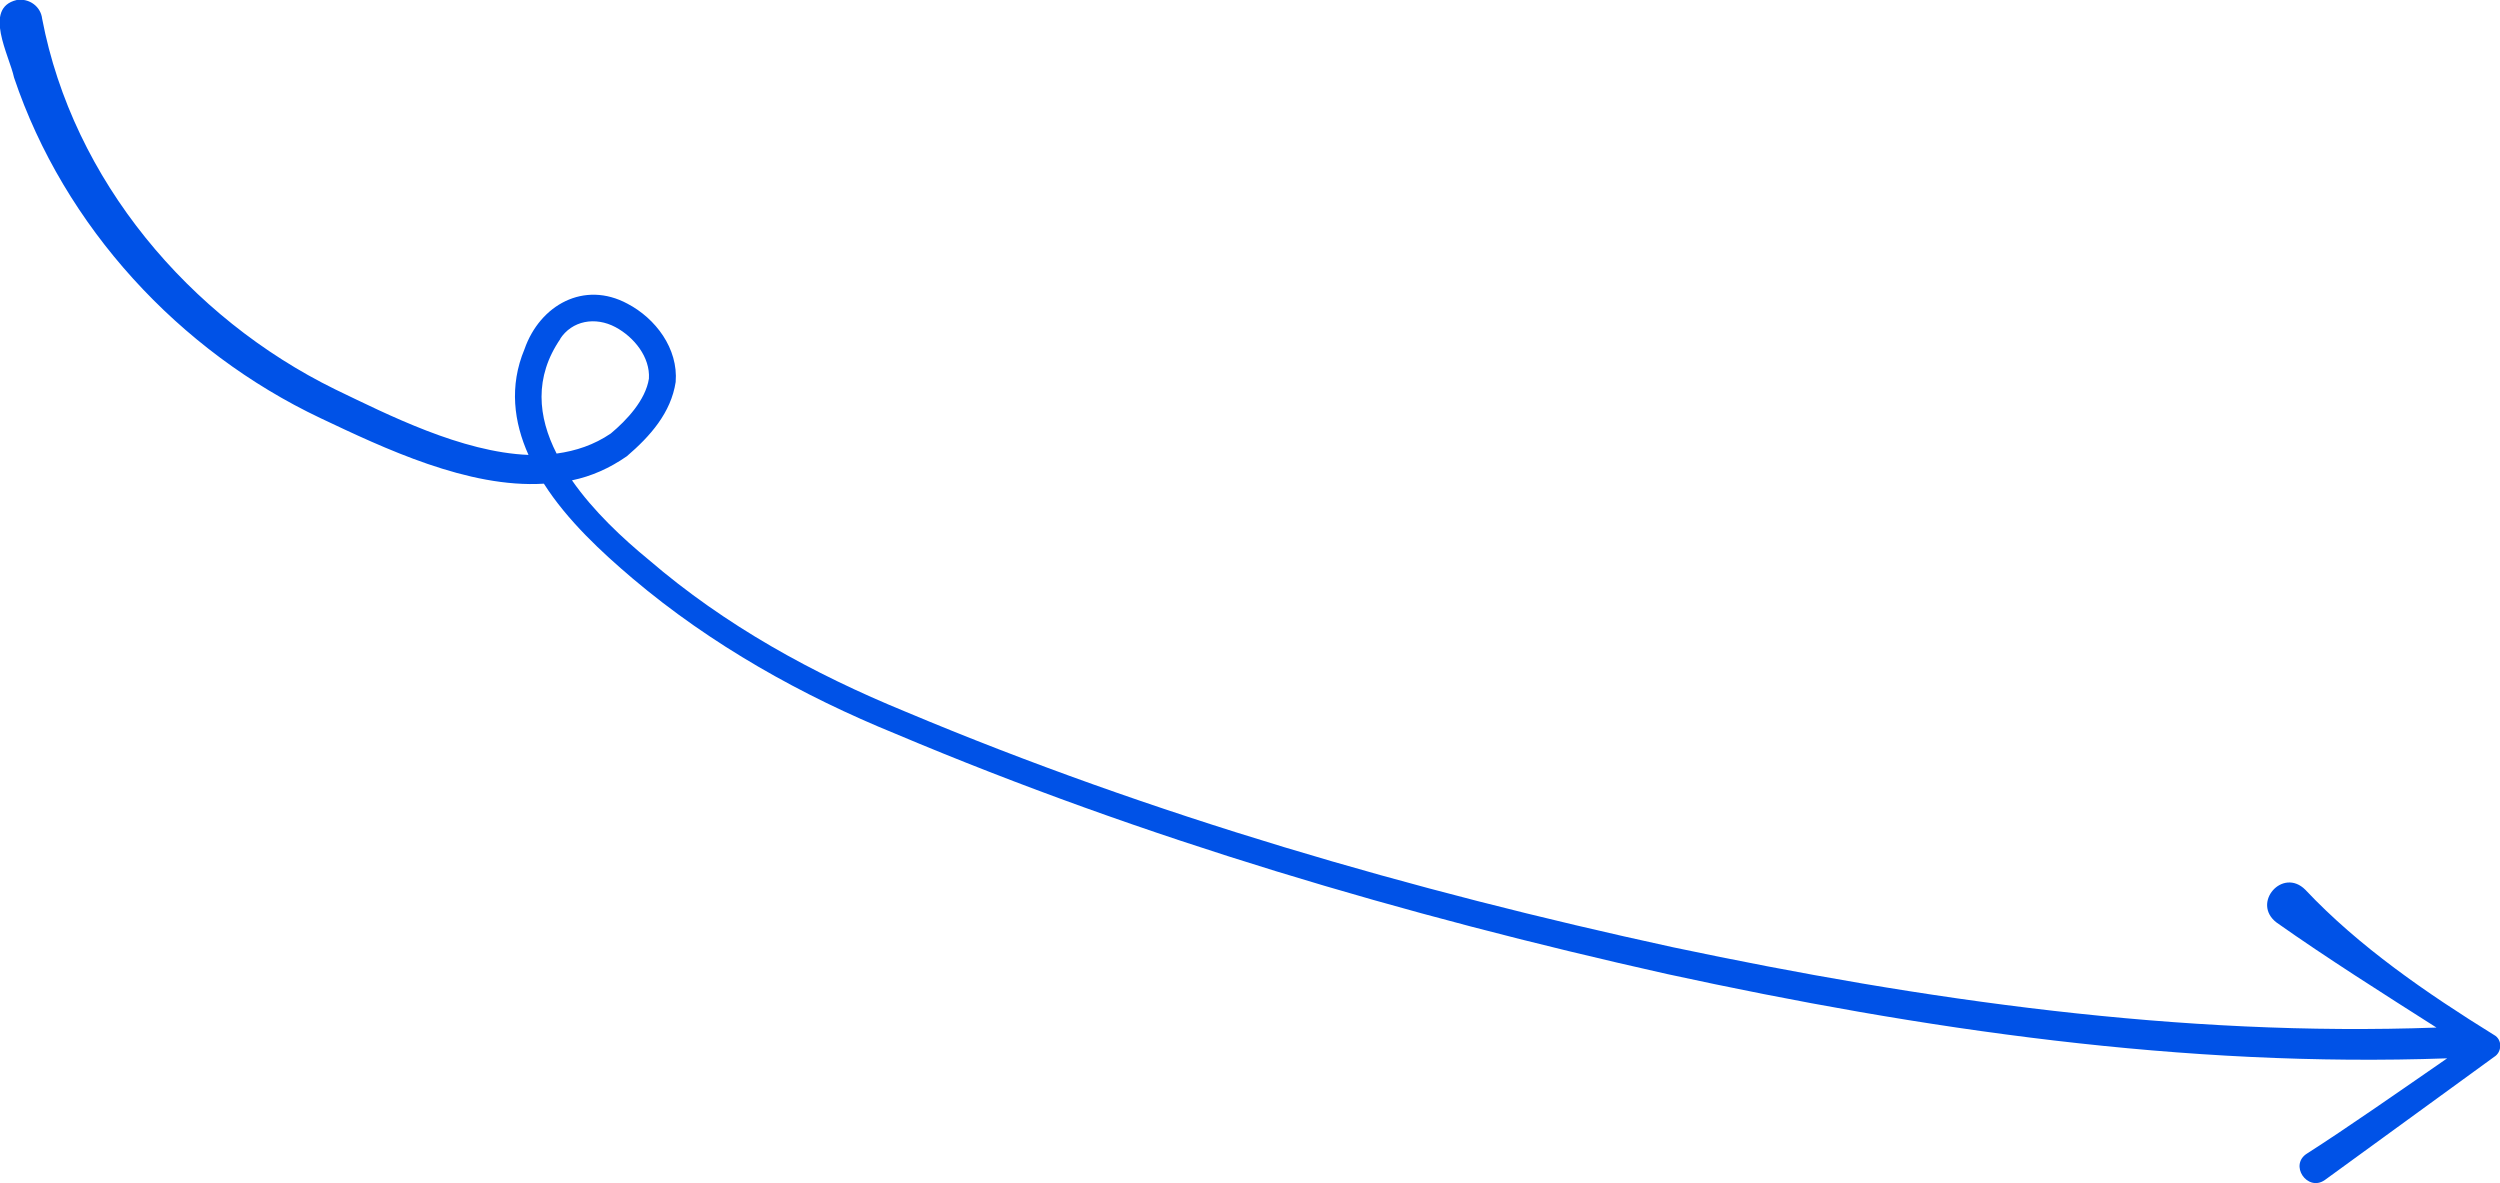
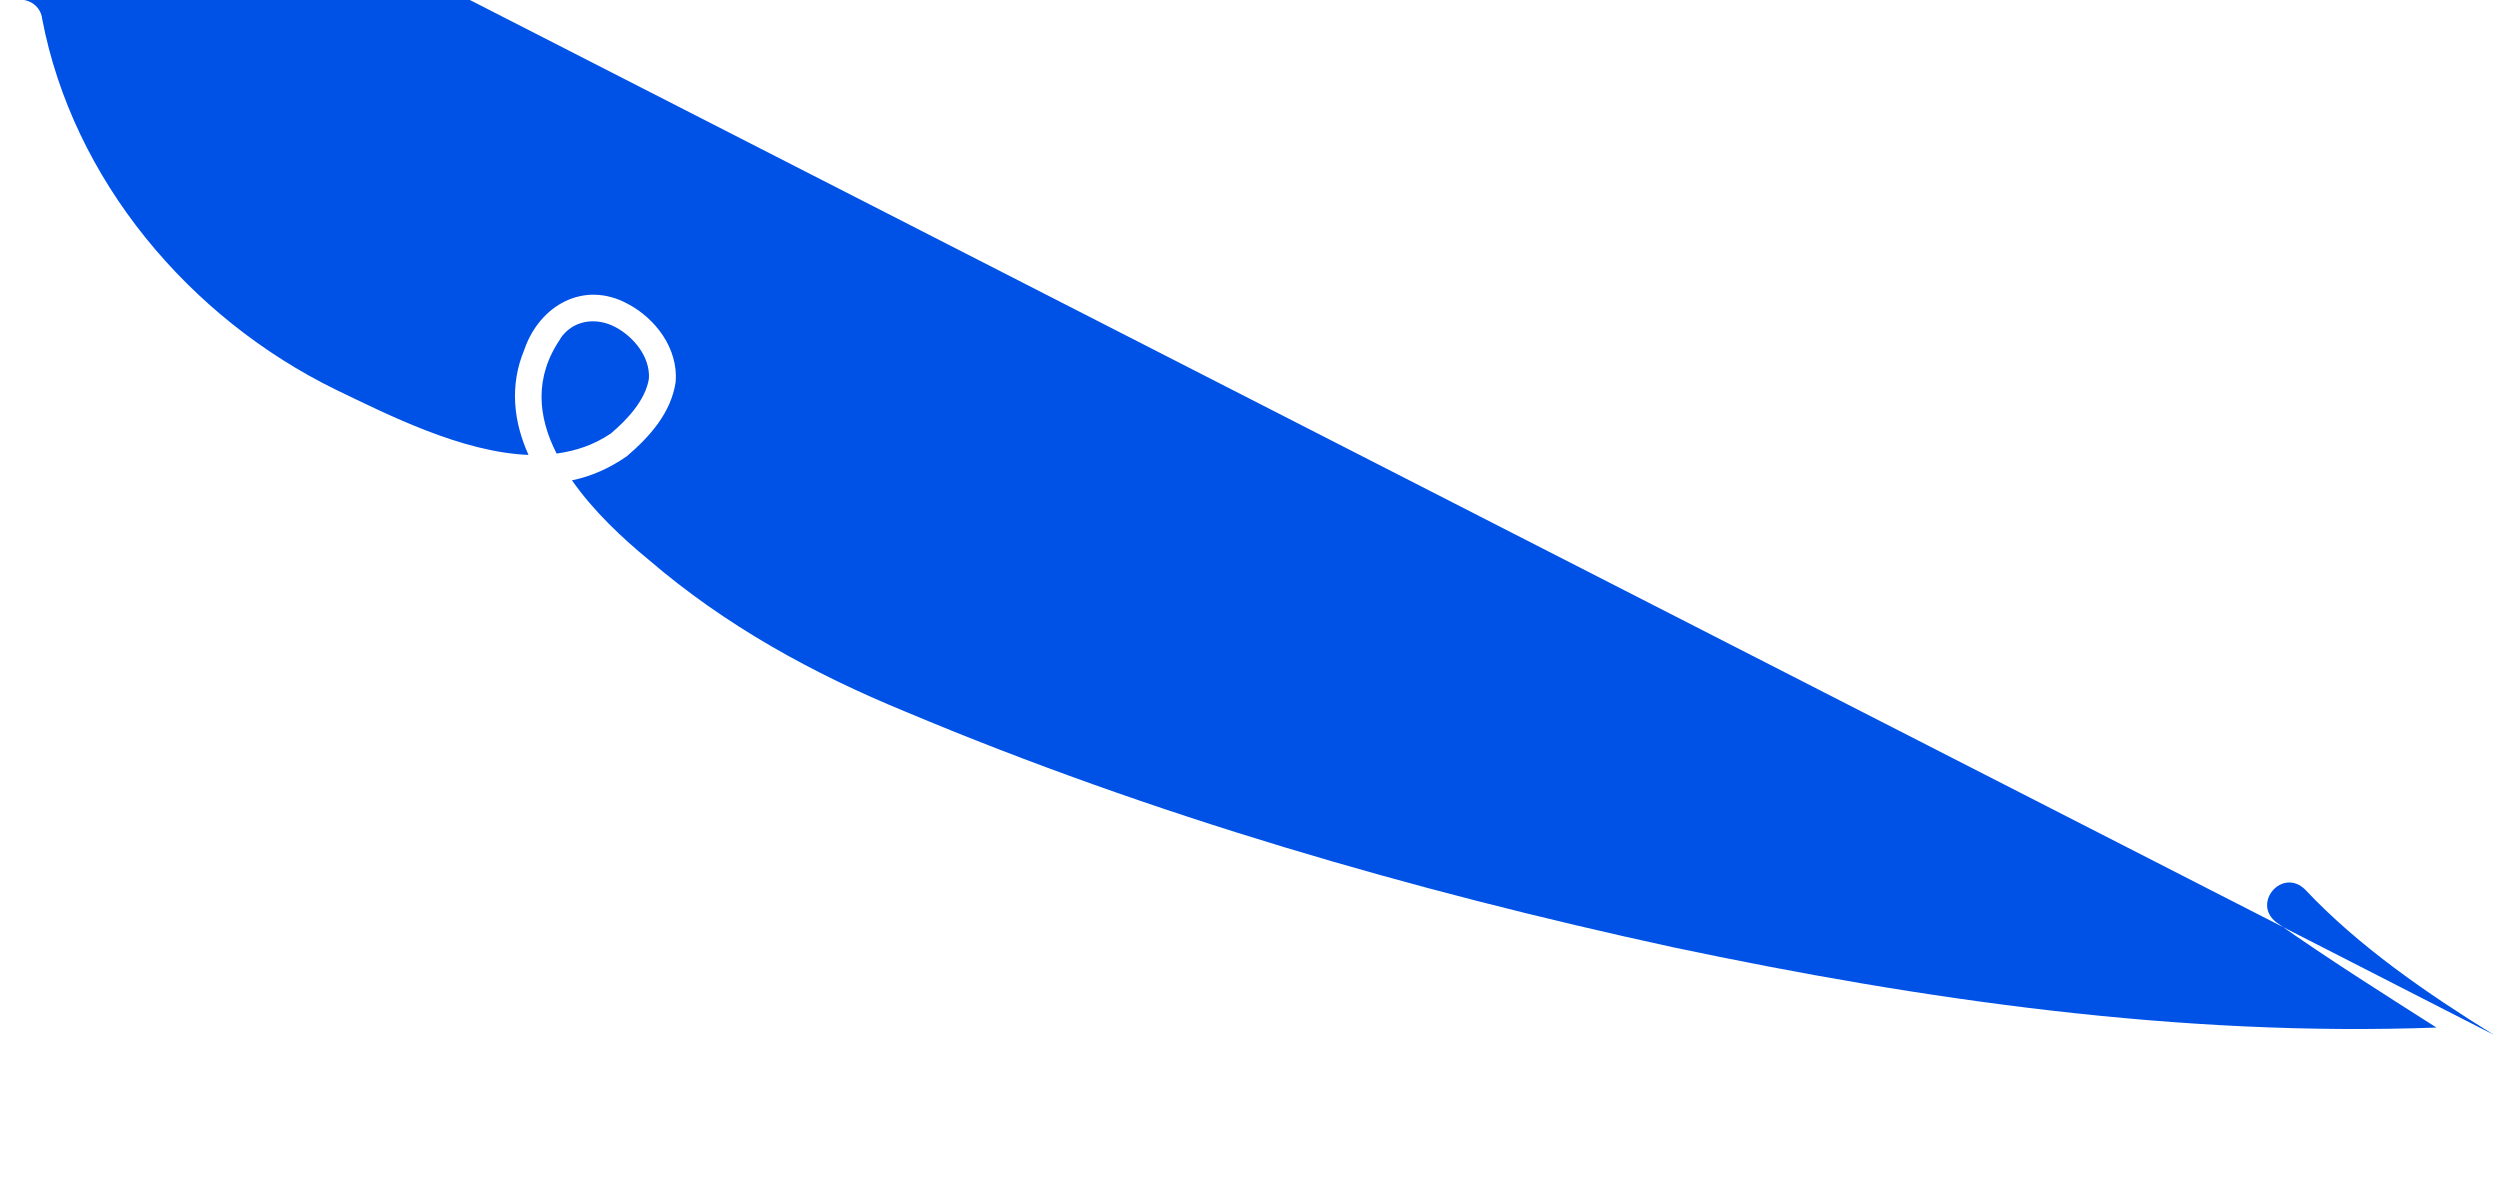
<svg xmlns="http://www.w3.org/2000/svg" id="Ebene_1" version="1.1" viewBox="0 0 373.7 176.9">
-   <path d="M83.7,50.7c1.8-2.8,5.3-3.4,8.3-1.8,2.8,1.5,5.2,4.5,5,7.7-.5,3.2-3.3,6.2-5.7,8.2-2.5,1.7-5.2,2.6-8.1,3-2.8-5.5-3.4-11.4.6-17.2M372.8,154.7c-10-6.2-20.2-13.2-28.2-21.7-3.4-3.4-8.1,2-4.3,4.9,7.5,5.3,15.9,10.6,23.9,15.7-38.2,1.4-76.7-4.1-114.1-12-39.1-8.5-77.8-19.7-114.7-35.2-13.9-5.7-27-12.9-38.4-22.7-3.9-3.2-8.3-7.3-11.5-11.9,2.9-.6,5.6-1.8,8.2-3.6,3.5-3,6.6-6.5,7.3-11.1.4-5-3-9.5-7.2-11.7-6.5-3.5-13.1.2-15.4,6.8-2.3,5.5-1.6,10.9.6,15.8-10-.4-21-6-28.9-9.8C28.3,47.5,10.9,26.9,6.3,2.8,6.1,1,4.4-.3,2.5,0c-5.1,1.2-1.1,8.3-.4,11.6,7.5,22.3,24.7,40.9,45.8,50.9,9.5,4.5,22.1,10.5,33.4,9.8,3.5,5.5,8.7,10.3,13.3,14.2,11.7,9.9,25.3,17.5,39.3,23.2,37.2,15.7,76,27.1,115.3,35.9,38.2,8.3,77.3,14,116.6,12.6-6.8,4.7-15.1,10.5-20.9,14.2-2.8,1.7,0,5.8,2.6,4l25.3-18.4c1.2-.7,1.3-2.6,0-3.3" style="fill: #0052e7; fill-rule: evenodd;" />
+   <path d="M83.7,50.7c1.8-2.8,5.3-3.4,8.3-1.8,2.8,1.5,5.2,4.5,5,7.7-.5,3.2-3.3,6.2-5.7,8.2-2.5,1.7-5.2,2.6-8.1,3-2.8-5.5-3.4-11.4.6-17.2M372.8,154.7c-10-6.2-20.2-13.2-28.2-21.7-3.4-3.4-8.1,2-4.3,4.9,7.5,5.3,15.9,10.6,23.9,15.7-38.2,1.4-76.7-4.1-114.1-12-39.1-8.5-77.8-19.7-114.7-35.2-13.9-5.7-27-12.9-38.4-22.7-3.9-3.2-8.3-7.3-11.5-11.9,2.9-.6,5.6-1.8,8.2-3.6,3.5-3,6.6-6.5,7.3-11.1.4-5-3-9.5-7.2-11.7-6.5-3.5-13.1.2-15.4,6.8-2.3,5.5-1.6,10.9.6,15.8-10-.4-21-6-28.9-9.8C28.3,47.5,10.9,26.9,6.3,2.8,6.1,1,4.4-.3,2.5,0l25.3-18.4c1.2-.7,1.3-2.6,0-3.3" style="fill: #0052e7; fill-rule: evenodd;" />
</svg>